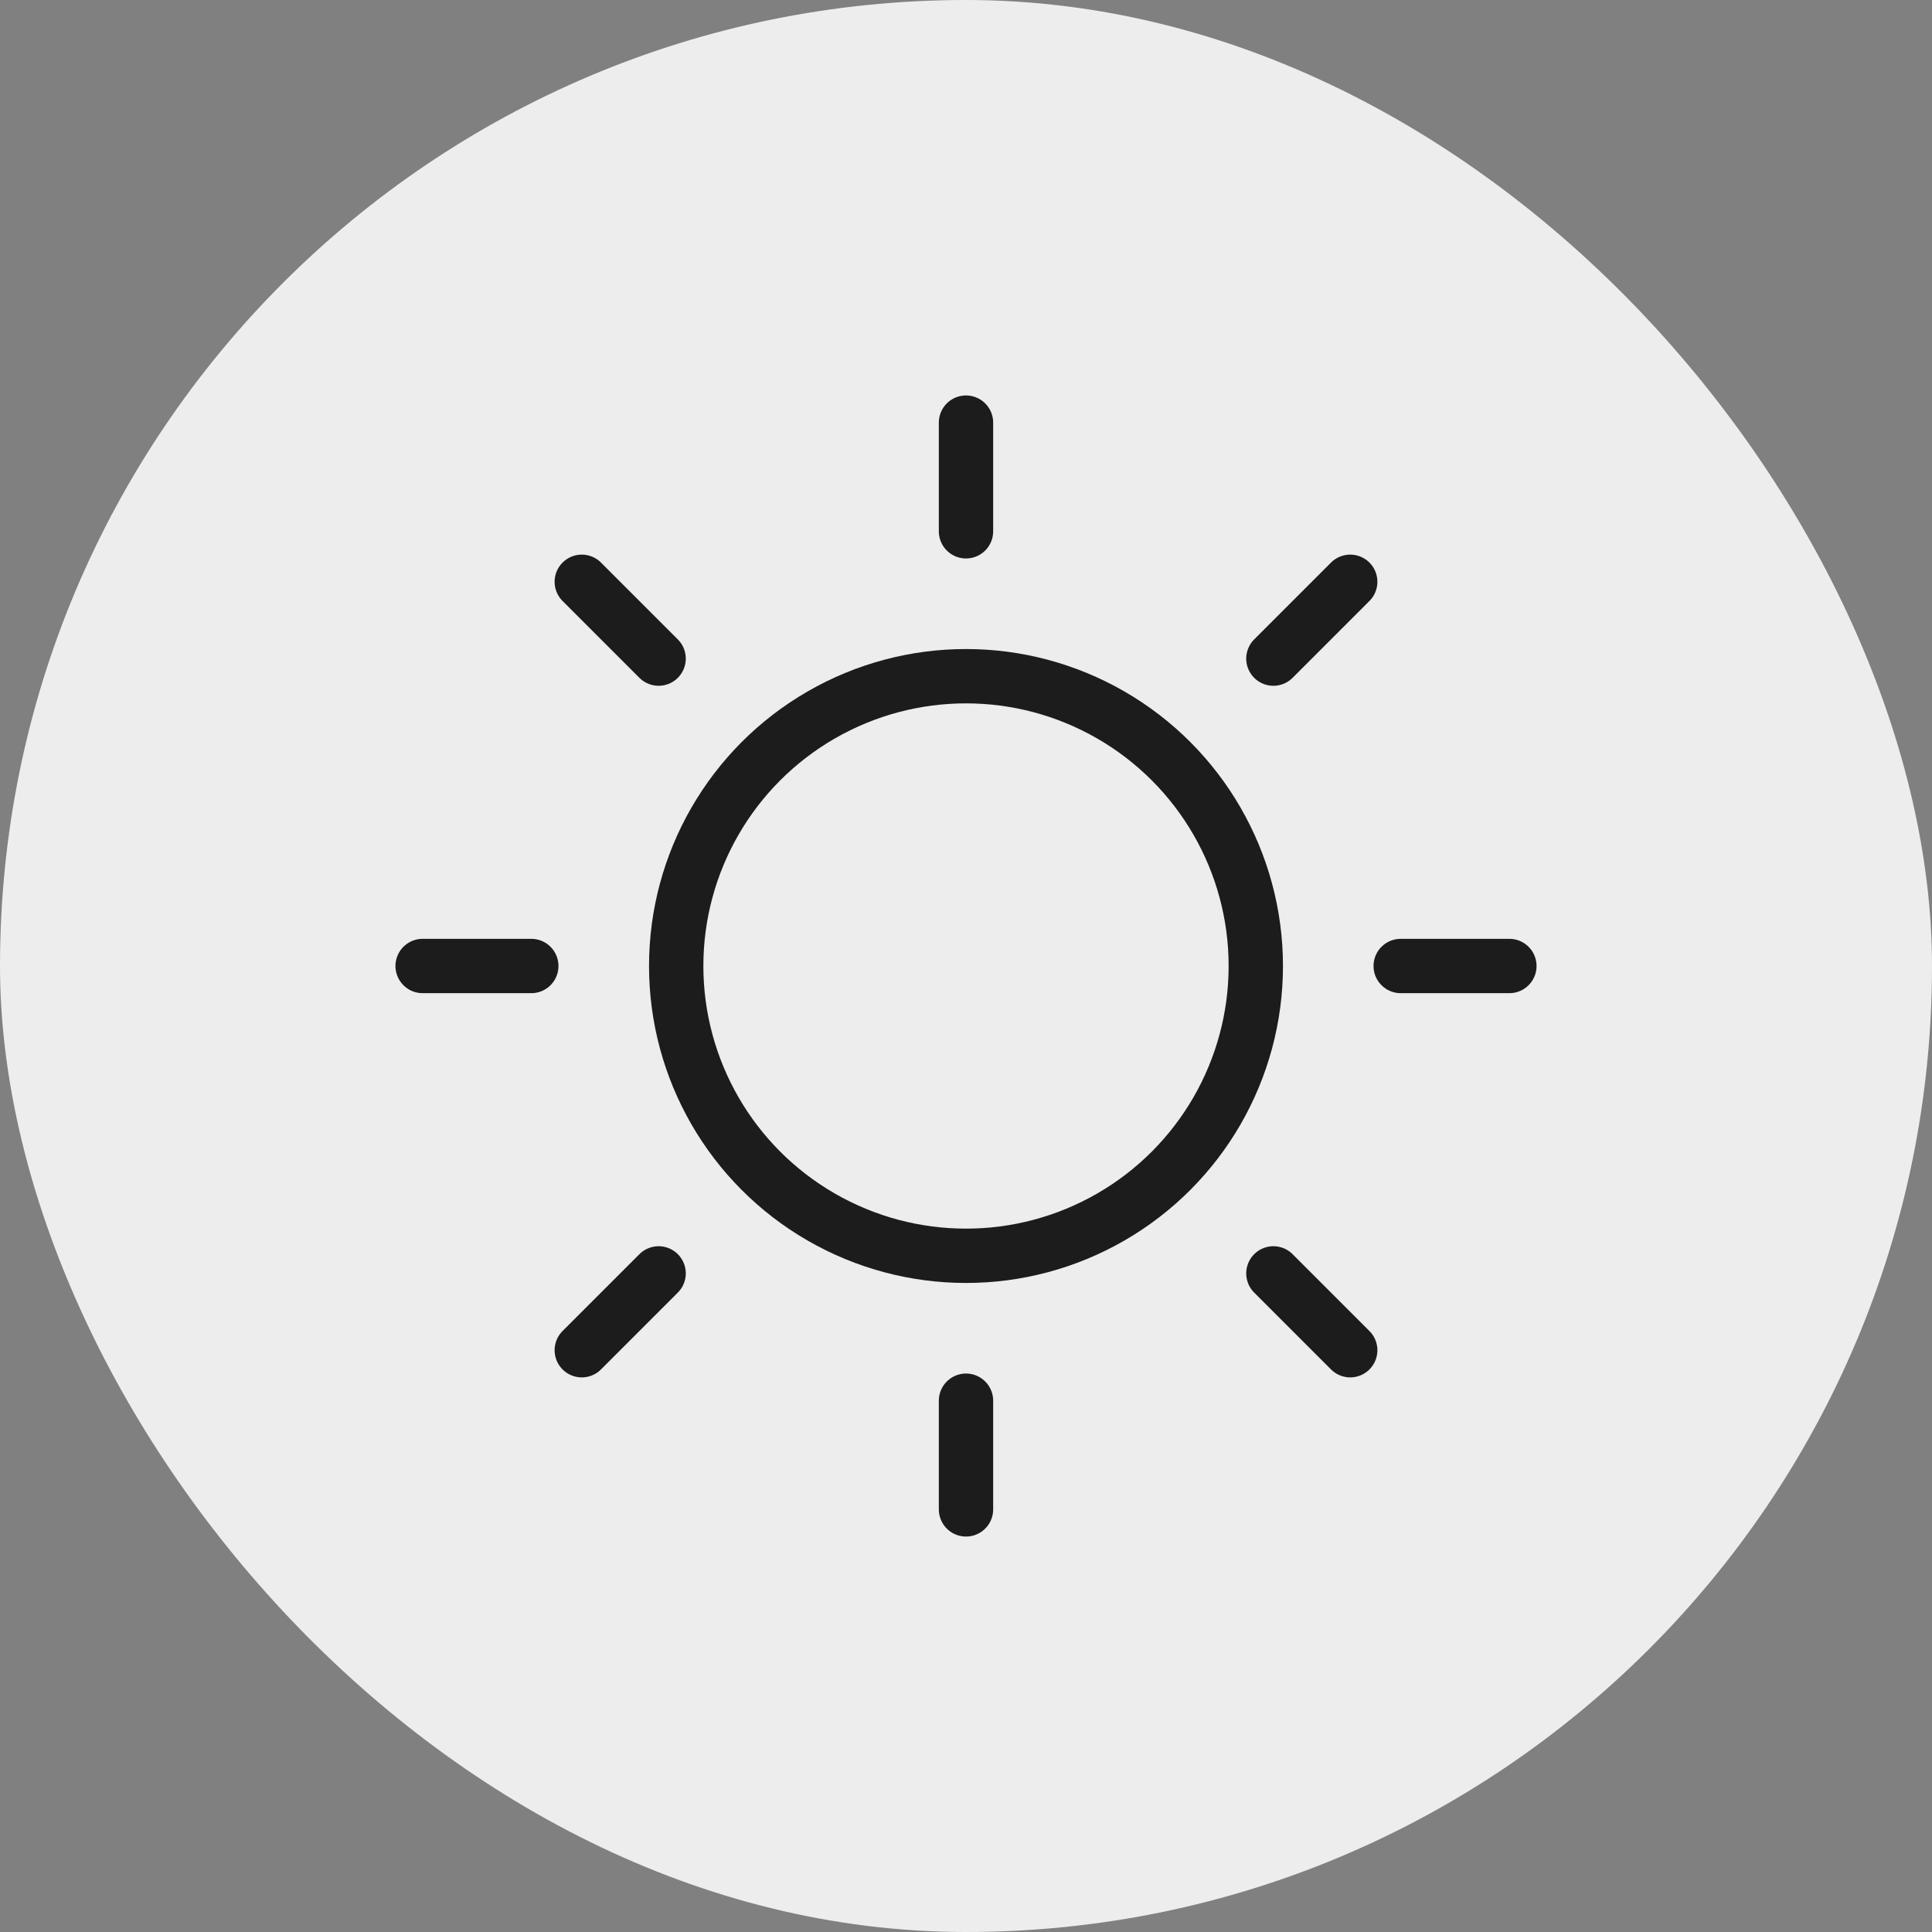
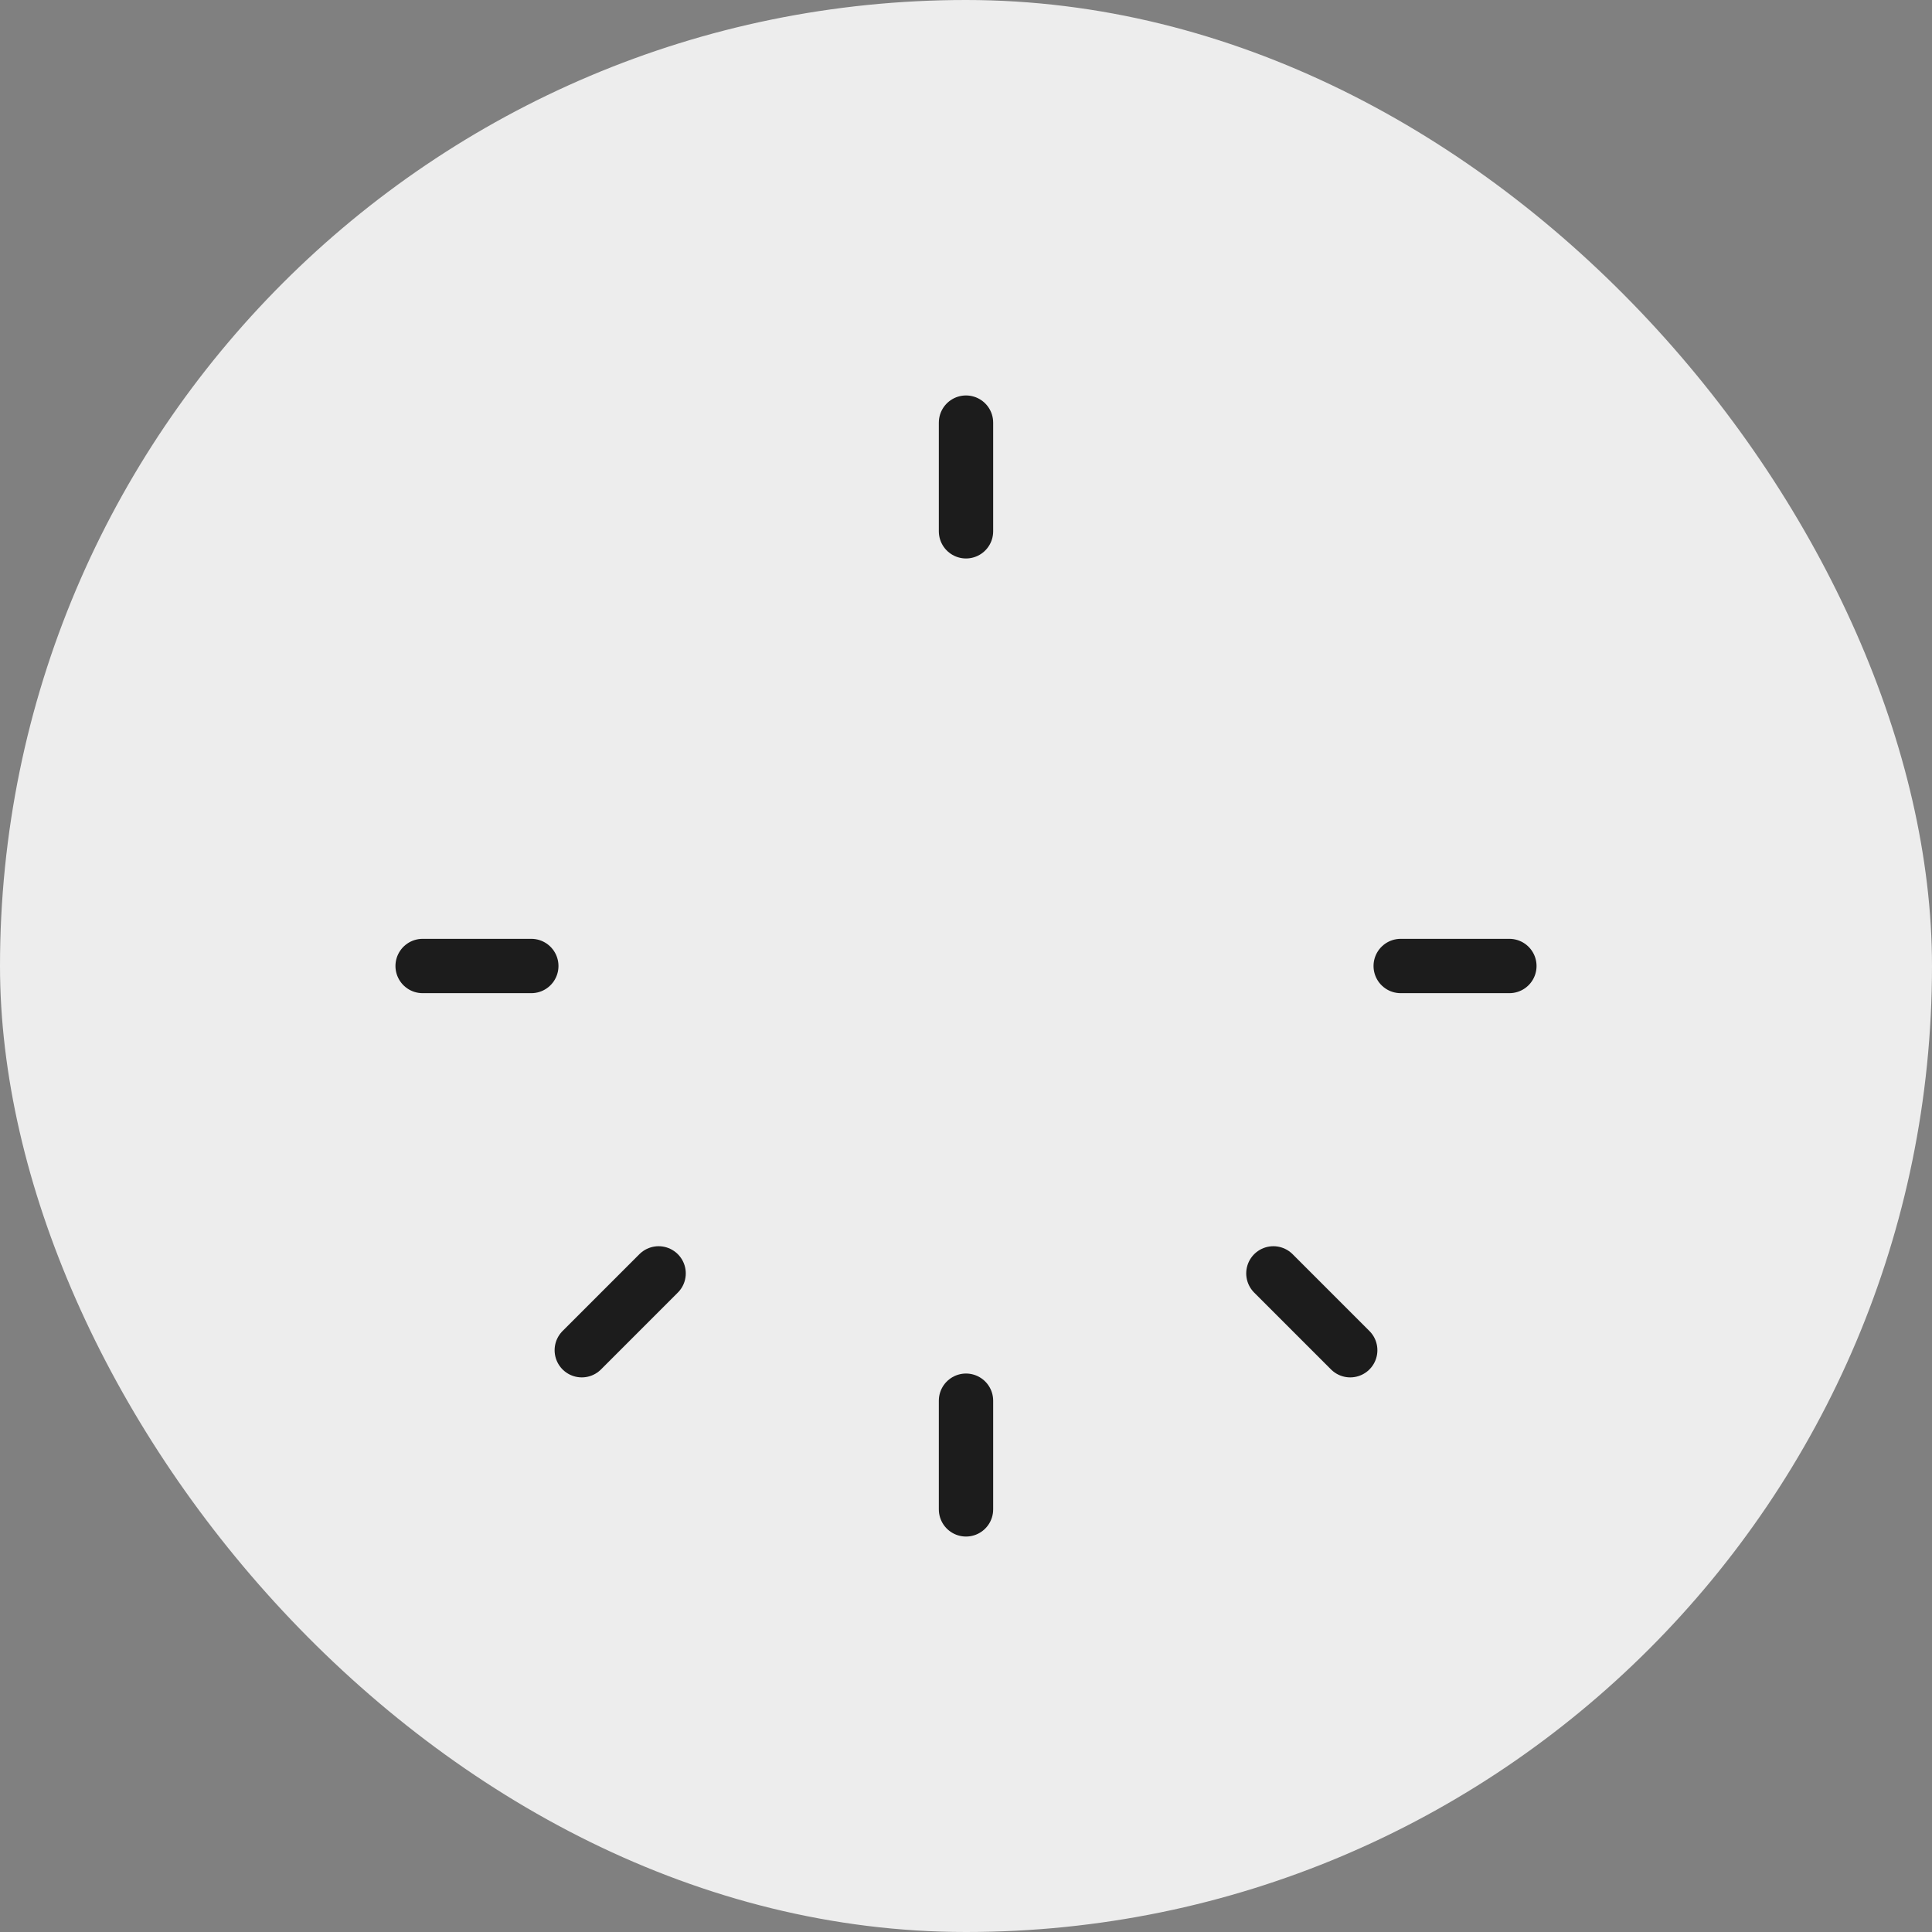
<svg xmlns="http://www.w3.org/2000/svg" viewBox="0 0 64 64" width="200" height="200">
  <rect x="0" y="0" width="64" height="64" fill="#808080" stroke="none" />
  <title>best light</title>
  <rect data-element="frame" x="0" y="0" width="64" height="64" rx="32" ry="32" stroke="none" fill="#ededed" />
  <g class="nc-icon-wrapper" transform="translate(12.8 12.8) scale(0.6)" stroke-linecap="round" stroke-linejoin="round" stroke-width="3" fill="#1c1c1c" stroke="#1c1c1c">
    <line data-color="color-2" fill="none" stroke-miterlimit="10" x1="2" y1="32" x2="8" y2="32" />
-     <line data-color="color-2" fill="none" stroke-miterlimit="10" x1="10.787" y1="10.787" x2="15.029" y2="15.029" />
    <line data-color="color-2" fill="none" stroke-miterlimit="10" x1="32" y1="2" x2="32" y2="8" />
-     <line data-color="color-2" fill="none" stroke-miterlimit="10" x1="53.213" y1="10.787" x2="48.971" y2="15.029" />
    <line data-color="color-2" fill="none" stroke-miterlimit="10" x1="62" y1="32" x2="56" y2="32" />
    <line data-color="color-2" fill="none" stroke-miterlimit="10" x1="53.213" y1="53.213" x2="48.971" y2="48.971" />
    <line data-color="color-2" fill="none" stroke-miterlimit="10" x1="32" y1="62" x2="32" y2="56" />
    <line data-color="color-2" fill="none" stroke-miterlimit="10" x1="10.787" y1="53.213" x2="15.029" y2="48.971" />
-     <circle fill="none" stroke="#1c1c1c" stroke-miterlimit="10" cx="32" cy="32" r="16" />
  </g>
</svg>